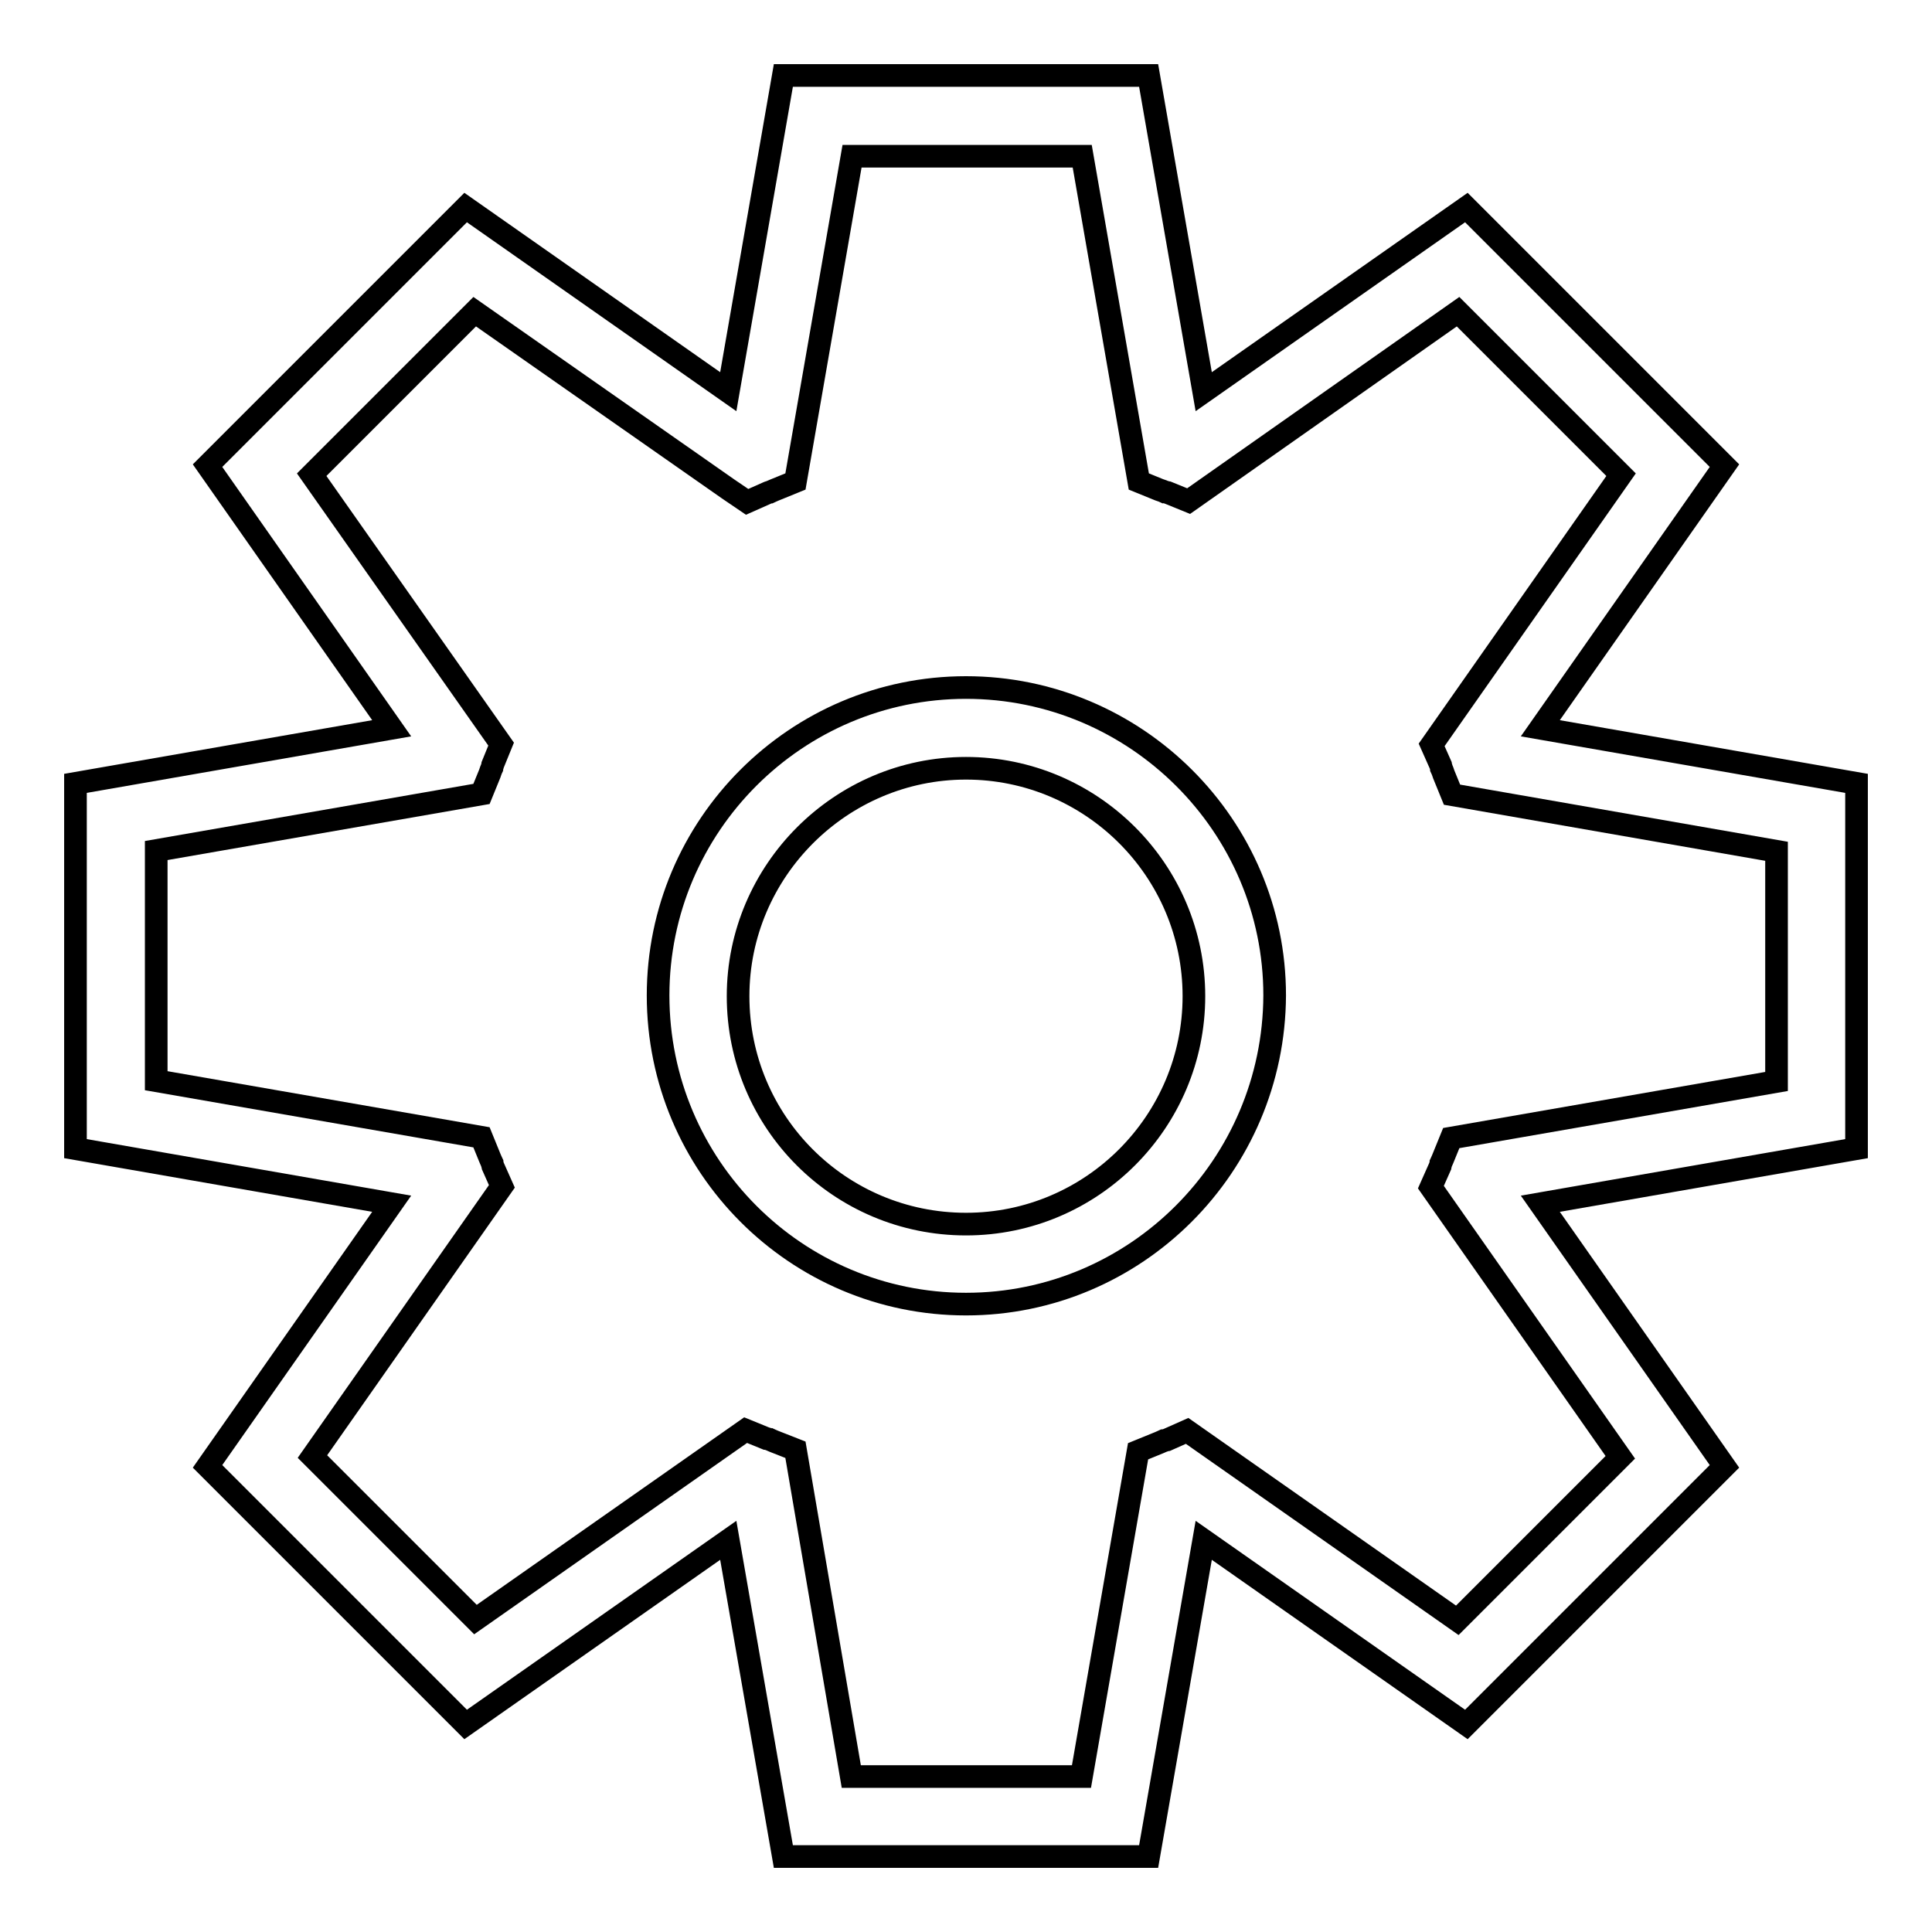
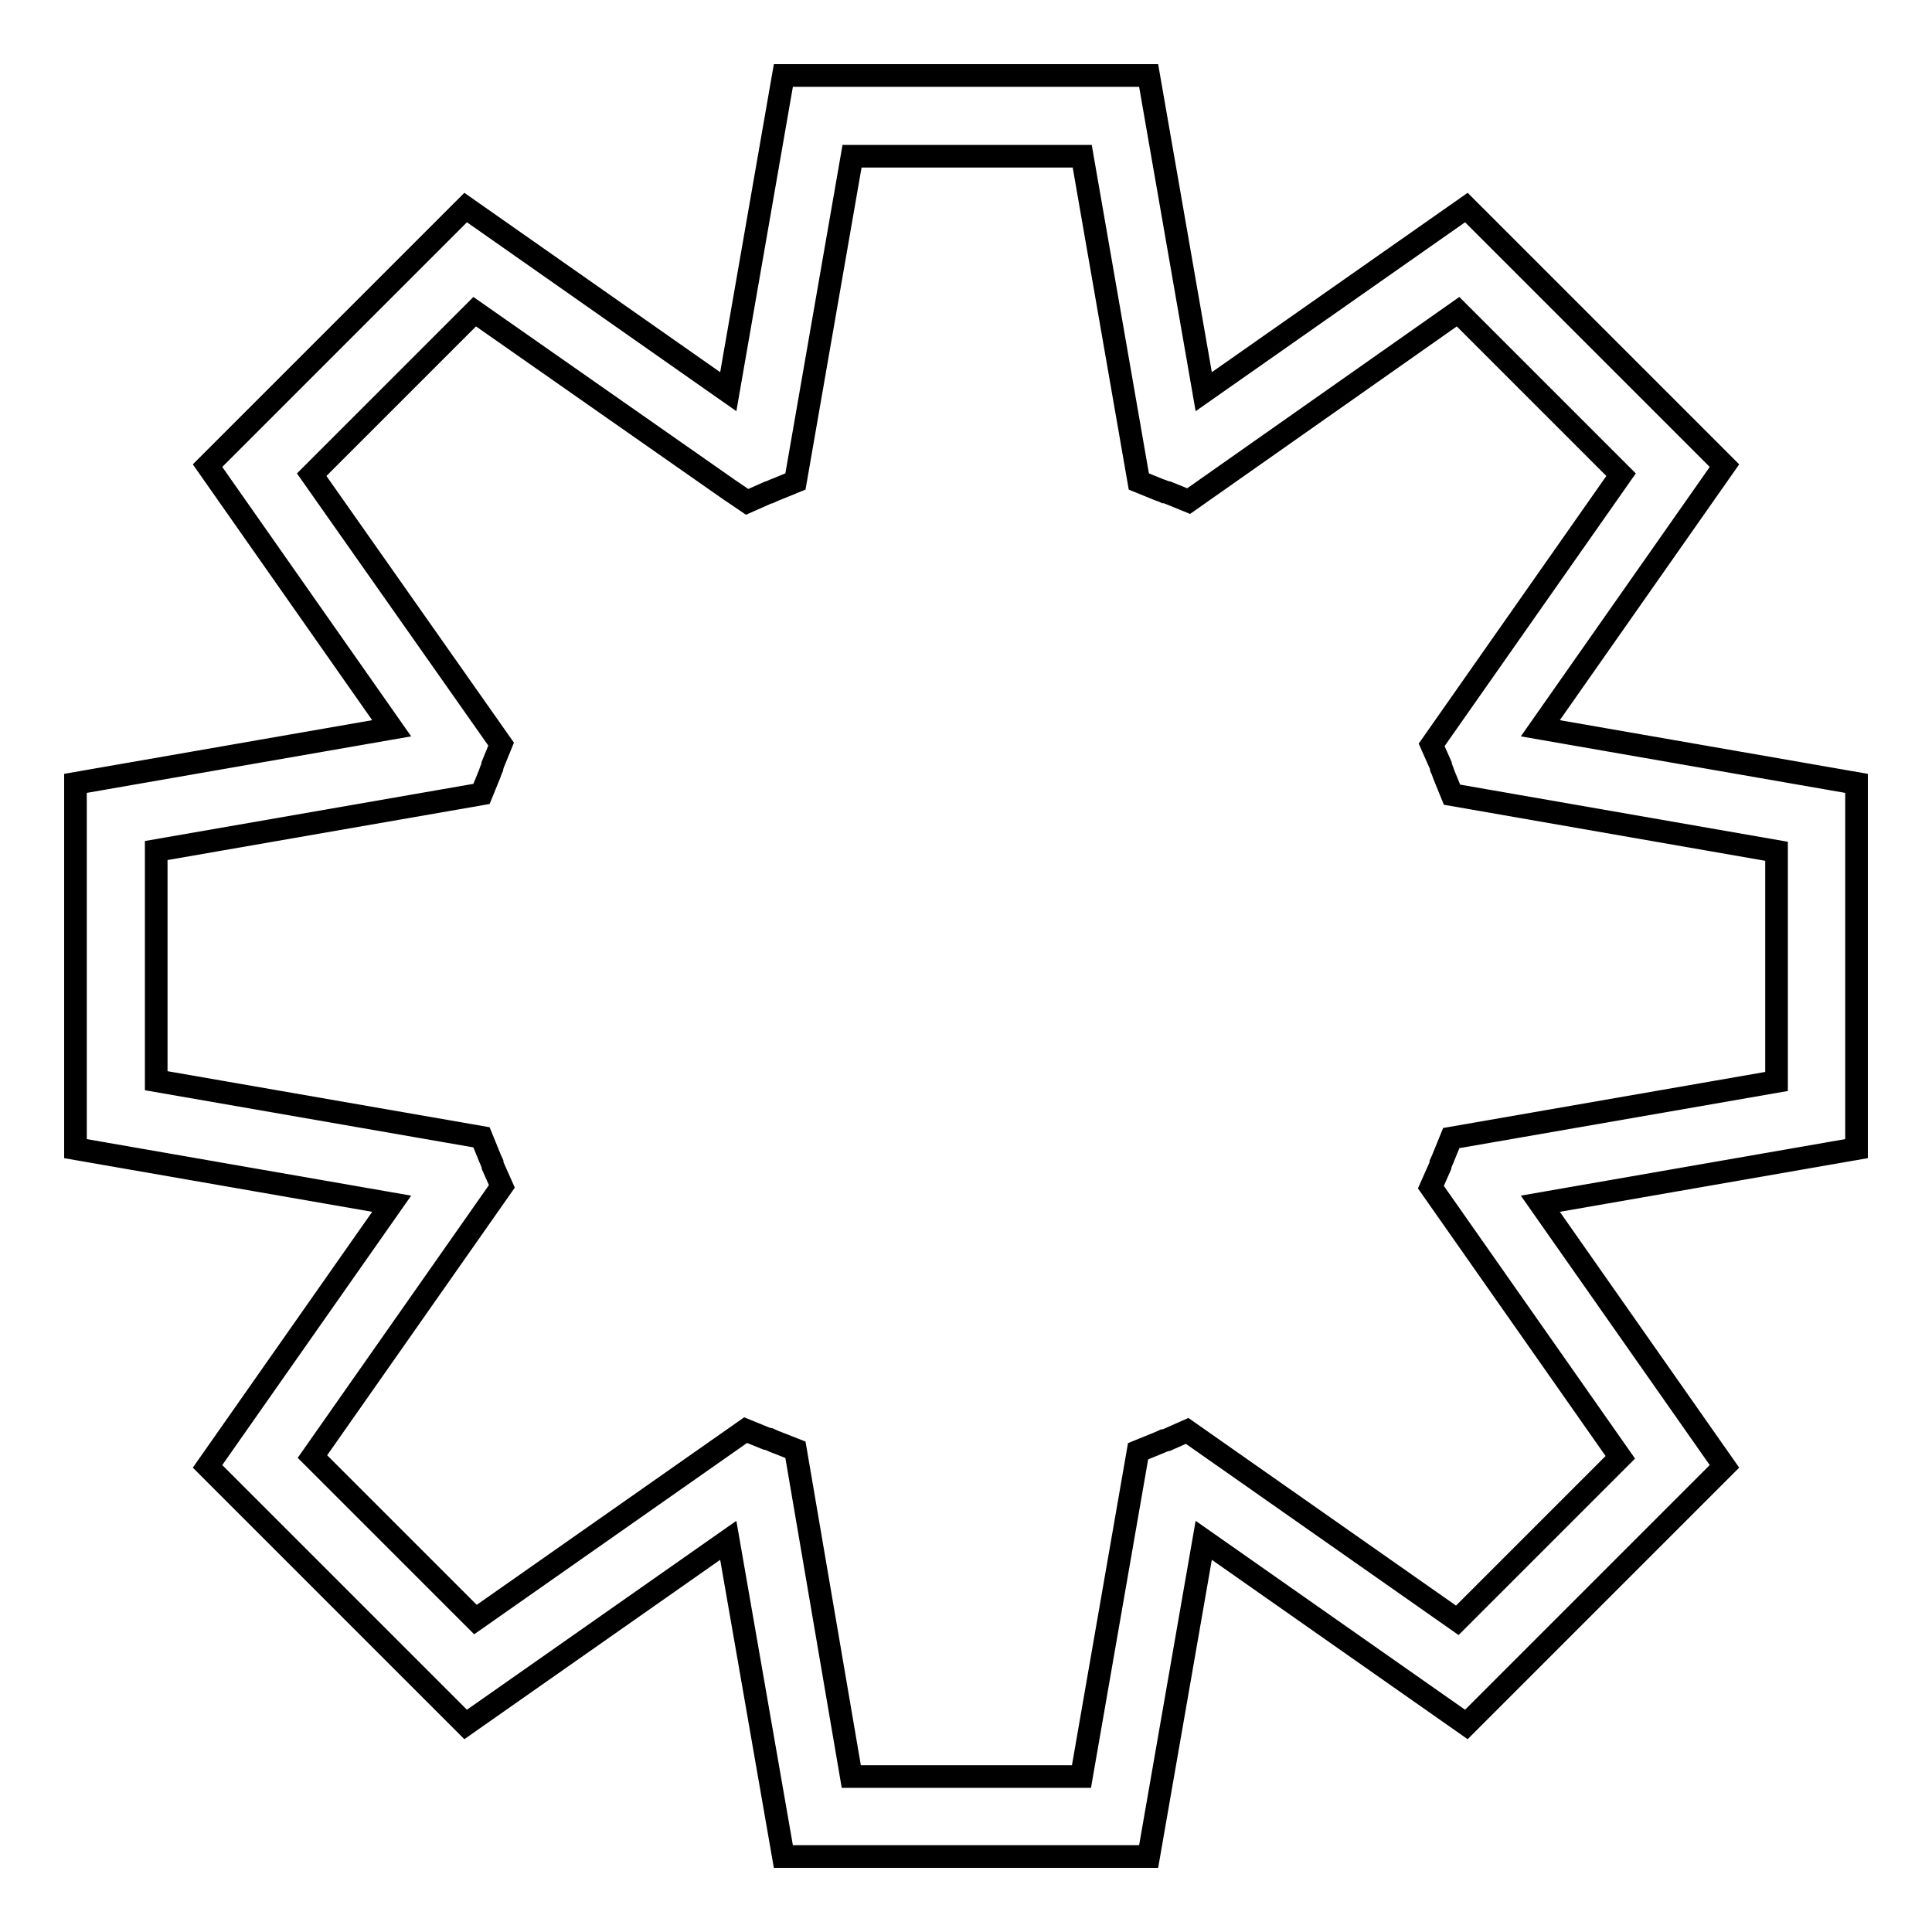
<svg xmlns="http://www.w3.org/2000/svg" version="1.1" x="0px" y="0px" viewBox="0 0 256 256" enable-background="new 0 0 256 256" xml:space="preserve">
  <g>
    <g>
      <path stroke-width="3" fill-opacity="0" stroke="#000000" d="M152.2,246h-48.4l-7.3-41.9l-34.8,24.4l-34.2-34.2l24.4-34.8L10,152.2v-48.4l41.9-7.3L27.5,61.7l34.2-34.2l34.8,24.4l7.3-41.9h48.4l7.3,41.9l34.8-24.4l34.2,34.2l-24.4,34.8l41.9,7.3v48.4l-41.9,7.3l24.4,34.8l-34.2,34.2l-34.8-24.4L152.2,246z M112.8,235.4h30.5l7.5-43.1l2.7-1.1c0.2-0.1,0.5-0.2,0.7-0.3c0.1,0,0.3-0.1,0.4-0.1l2.7-1.2l35.8,25.1l21.6-21.6l-25.1-35.8l1.2-2.7c0-0.1,0.1-0.2,0.1-0.4c0.1-0.2,0.2-0.5,0.3-0.7l1.1-2.7l43.1-7.5v-30.5l-43-7.5l-1.1-2.7c-0.1-0.3-0.2-0.6-0.3-0.8c0-0.1-0.1-0.3-0.1-0.4l-1.2-2.7l25.1-35.8l-21.6-21.6l-35.7,25.1l-2.7-1.1c-0.1,0-0.2-0.1-0.4-0.1c-0.2-0.1-0.5-0.2-0.8-0.3l-2.7-1.1l-7.5-43.1h-30.5l-7.5,43.1l-2.7,1.1c-0.2,0.1-0.5,0.2-0.7,0.3c-0.1,0-0.3,0.1-0.3,0.1l-2.7,1.2l-2.5-1.7L62.9,41.3L41.3,62.9l25.1,35.7l-1.1,2.7c0,0.1-0.1,0.3-0.1,0.4c-0.1,0.2-0.2,0.5-0.3,0.8l-1.1,2.7l-43.1,7.5v30.5l43.1,7.5l1.1,2.7c0.1,0.2,0.2,0.5,0.3,0.7c0,0.1,0.1,0.3,0.1,0.4l1.2,2.7l-25.1,35.8l21.6,21.6l35.8-25.1l2.7,1.1c0.1,0,0.3,0.1,0.4,0.1c0.2,0.1,0.5,0.2,0.7,0.3l2.8,1.1L112.8,235.4z" />
-       <path stroke-width="3" fill-opacity="0" stroke="#000000" d="M128,172.8c-22.5,0-40.8-18.3-40.8-40.9c0-22.5,18.3-40.8,40.8-40.8c22.5,0,40.9,18.3,40.9,40.8C168.8,154.5,150.5,172.8,128,172.8z M128,101.8c-16.6,0-30.2,13.6-30.2,30.2c0,16.7,13.5,30.2,30.2,30.2c16.7,0,30.2-13.6,30.2-30.2C158.2,115.3,144.6,101.8,128,101.8z" />
    </g>
  </g>
</svg>